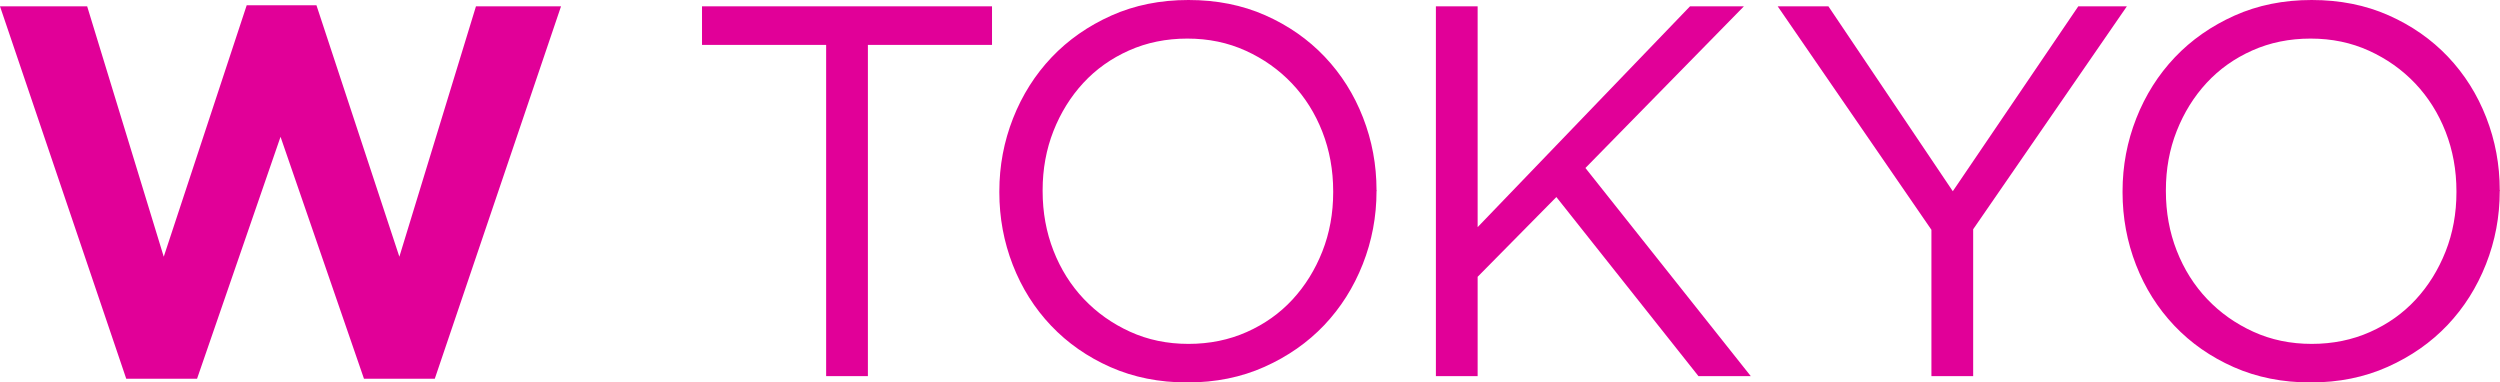
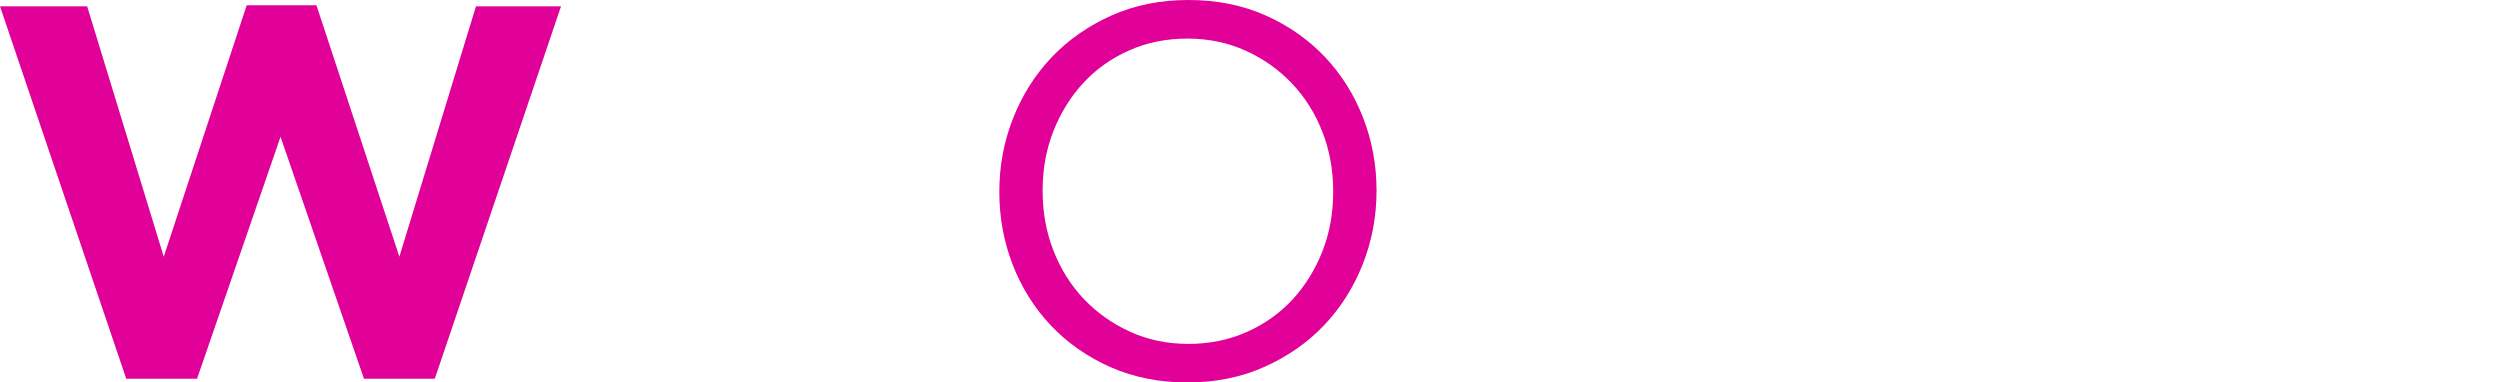
<svg xmlns="http://www.w3.org/2000/svg" version="1.1" x="0px" y="0px" width="130.734px" height="20px" viewBox="0 0 130.734 20" enable-background="new 0 0 130.734 20" xml:space="preserve">
  <g id="layer">
    <g>
      <polygon fill="#E10098" points="0,0.331 4.558,0.331 8.563,13.425 12.901,0.275 16.548,0.275 20.884,13.425 24.89,0.331     29.338,0.331 22.736,19.807 19.034,19.807 14.67,7.154 10.304,19.807 6.602,19.807   " />
-       <polygon fill="#E10098" points="43.202,2.348 36.711,2.348 36.711,0.331 51.876,0.331 51.876,2.348 45.385,2.348 45.385,19.669     43.202,19.669   " />
      <path fill="#E10098" d="M62.093,20c-1.473,0-2.813-0.268-4.019-0.801c-1.208-0.534-2.243-1.257-3.109-2.168    c-0.866-0.912-1.532-1.97-2.002-3.177c-0.469-1.206-0.704-2.472-0.704-3.798V10c0-1.326,0.239-2.597,0.717-3.812    c0.479-1.216,1.152-2.279,2.017-3.191c0.866-0.911,1.907-1.638,3.123-2.183C59.33,0.271,60.675,0,62.148,0    c1.473,0,2.813,0.266,4.019,0.8c1.206,0.535,2.242,1.257,3.108,2.169c0.865,0.912,1.533,1.971,2.002,3.177    c0.47,1.206,0.706,2.472,0.706,3.798C72,9.963,72,9.981,71.983,10c0,1.326-0.24,2.597-0.718,3.812    c-0.48,1.215-1.152,2.279-2.017,3.191c-0.867,0.911-1.907,1.638-3.123,2.181C64.911,19.728,63.566,20,62.093,20 M62.148,17.983    c1.104,0,2.123-0.208,3.052-0.622c0.931-0.414,1.727-0.98,2.39-1.698s1.183-1.557,1.561-2.515    c0.377-0.957,0.566-1.989,0.566-3.094V10c0-1.105-0.189-2.141-0.566-3.108c-0.378-0.966-0.908-1.809-1.589-2.527    c-0.681-0.718-1.487-1.289-2.417-1.712c-0.93-0.424-1.947-0.635-3.053-0.635c-1.105,0-2.123,0.207-3.053,0.622    c-0.929,0.414-1.726,0.98-2.389,1.698c-0.663,0.718-1.184,1.557-1.561,2.514c-0.377,0.958-0.566,1.99-0.566,3.095V10    c0,1.104,0.189,2.141,0.566,3.107c0.377,0.967,0.907,1.81,1.588,2.528c0.682,0.718,1.486,1.289,2.417,1.712    C60.025,17.772,61.043,17.983,62.148,17.983" />
-       <polygon fill="#E10098" points="75.088,0.331 77.271,0.331 77.271,11.878 88.377,0.331 91.195,0.331 82.907,8.785 91.554,19.669     88.818,19.669 81.388,10.304 77.271,14.475 77.271,19.669 75.088,19.669   " />
-       <polygon fill="#E10098" points="101.001,12.017 92.962,0.331 95.614,0.331 102.119,10 108.681,0.331 111.222,0.331     103.184,11.989 103.184,19.669 101.001,19.669   " />
-       <path fill="#E10098" d="M120.831,20c-1.473,0-2.813-0.268-4.019-0.801c-1.208-0.534-2.243-1.257-3.108-2.168    c-0.865-0.912-1.533-1.97-2.003-3.177c-0.469-1.206-0.705-2.472-0.705-3.798V10c0-1.326,0.24-2.597,0.718-3.812    c0.479-1.216,1.152-2.279,2.017-3.191c0.866-0.911,1.907-1.638,3.123-2.183C118.068,0.271,119.413,0,120.886,0    s2.813,0.266,4.019,0.8c1.207,0.535,2.242,1.257,3.109,2.169c0.865,0.912,1.532,1.971,2.001,3.177    c0.47,1.206,0.705,2.472,0.705,3.798c0.019,0.018,0.019,0.037,0,0.055c0,1.326-0.239,2.597-0.718,3.812    c-0.479,1.215-1.151,2.279-2.016,3.191c-0.867,0.911-1.907,1.638-3.122,2.181C123.649,19.728,122.304,20,120.831,20     M120.886,17.983c1.104,0,2.123-0.208,3.052-0.622c0.931-0.414,1.728-0.98,2.39-1.698c0.663-0.718,1.183-1.557,1.562-2.515    c0.377-0.957,0.566-1.989,0.566-3.094V10c0-1.105-0.189-2.141-0.566-3.108c-0.378-0.966-0.909-1.809-1.589-2.527    c-0.682-0.718-1.487-1.289-2.417-1.712c-0.93-0.424-1.947-0.635-3.053-0.635c-1.105,0-2.123,0.207-3.053,0.622    c-0.929,0.414-1.726,0.98-2.389,1.698s-1.183,1.557-1.561,2.514c-0.378,0.958-0.566,1.99-0.566,3.095V10    c0,1.104,0.188,2.141,0.566,3.107c0.378,0.967,0.907,1.81,1.589,2.528c0.681,0.718,1.486,1.289,2.417,1.712    C118.764,17.772,119.782,17.983,120.886,17.983" />
    </g>
  </g>
  <g id="guide">
</g>
</svg>